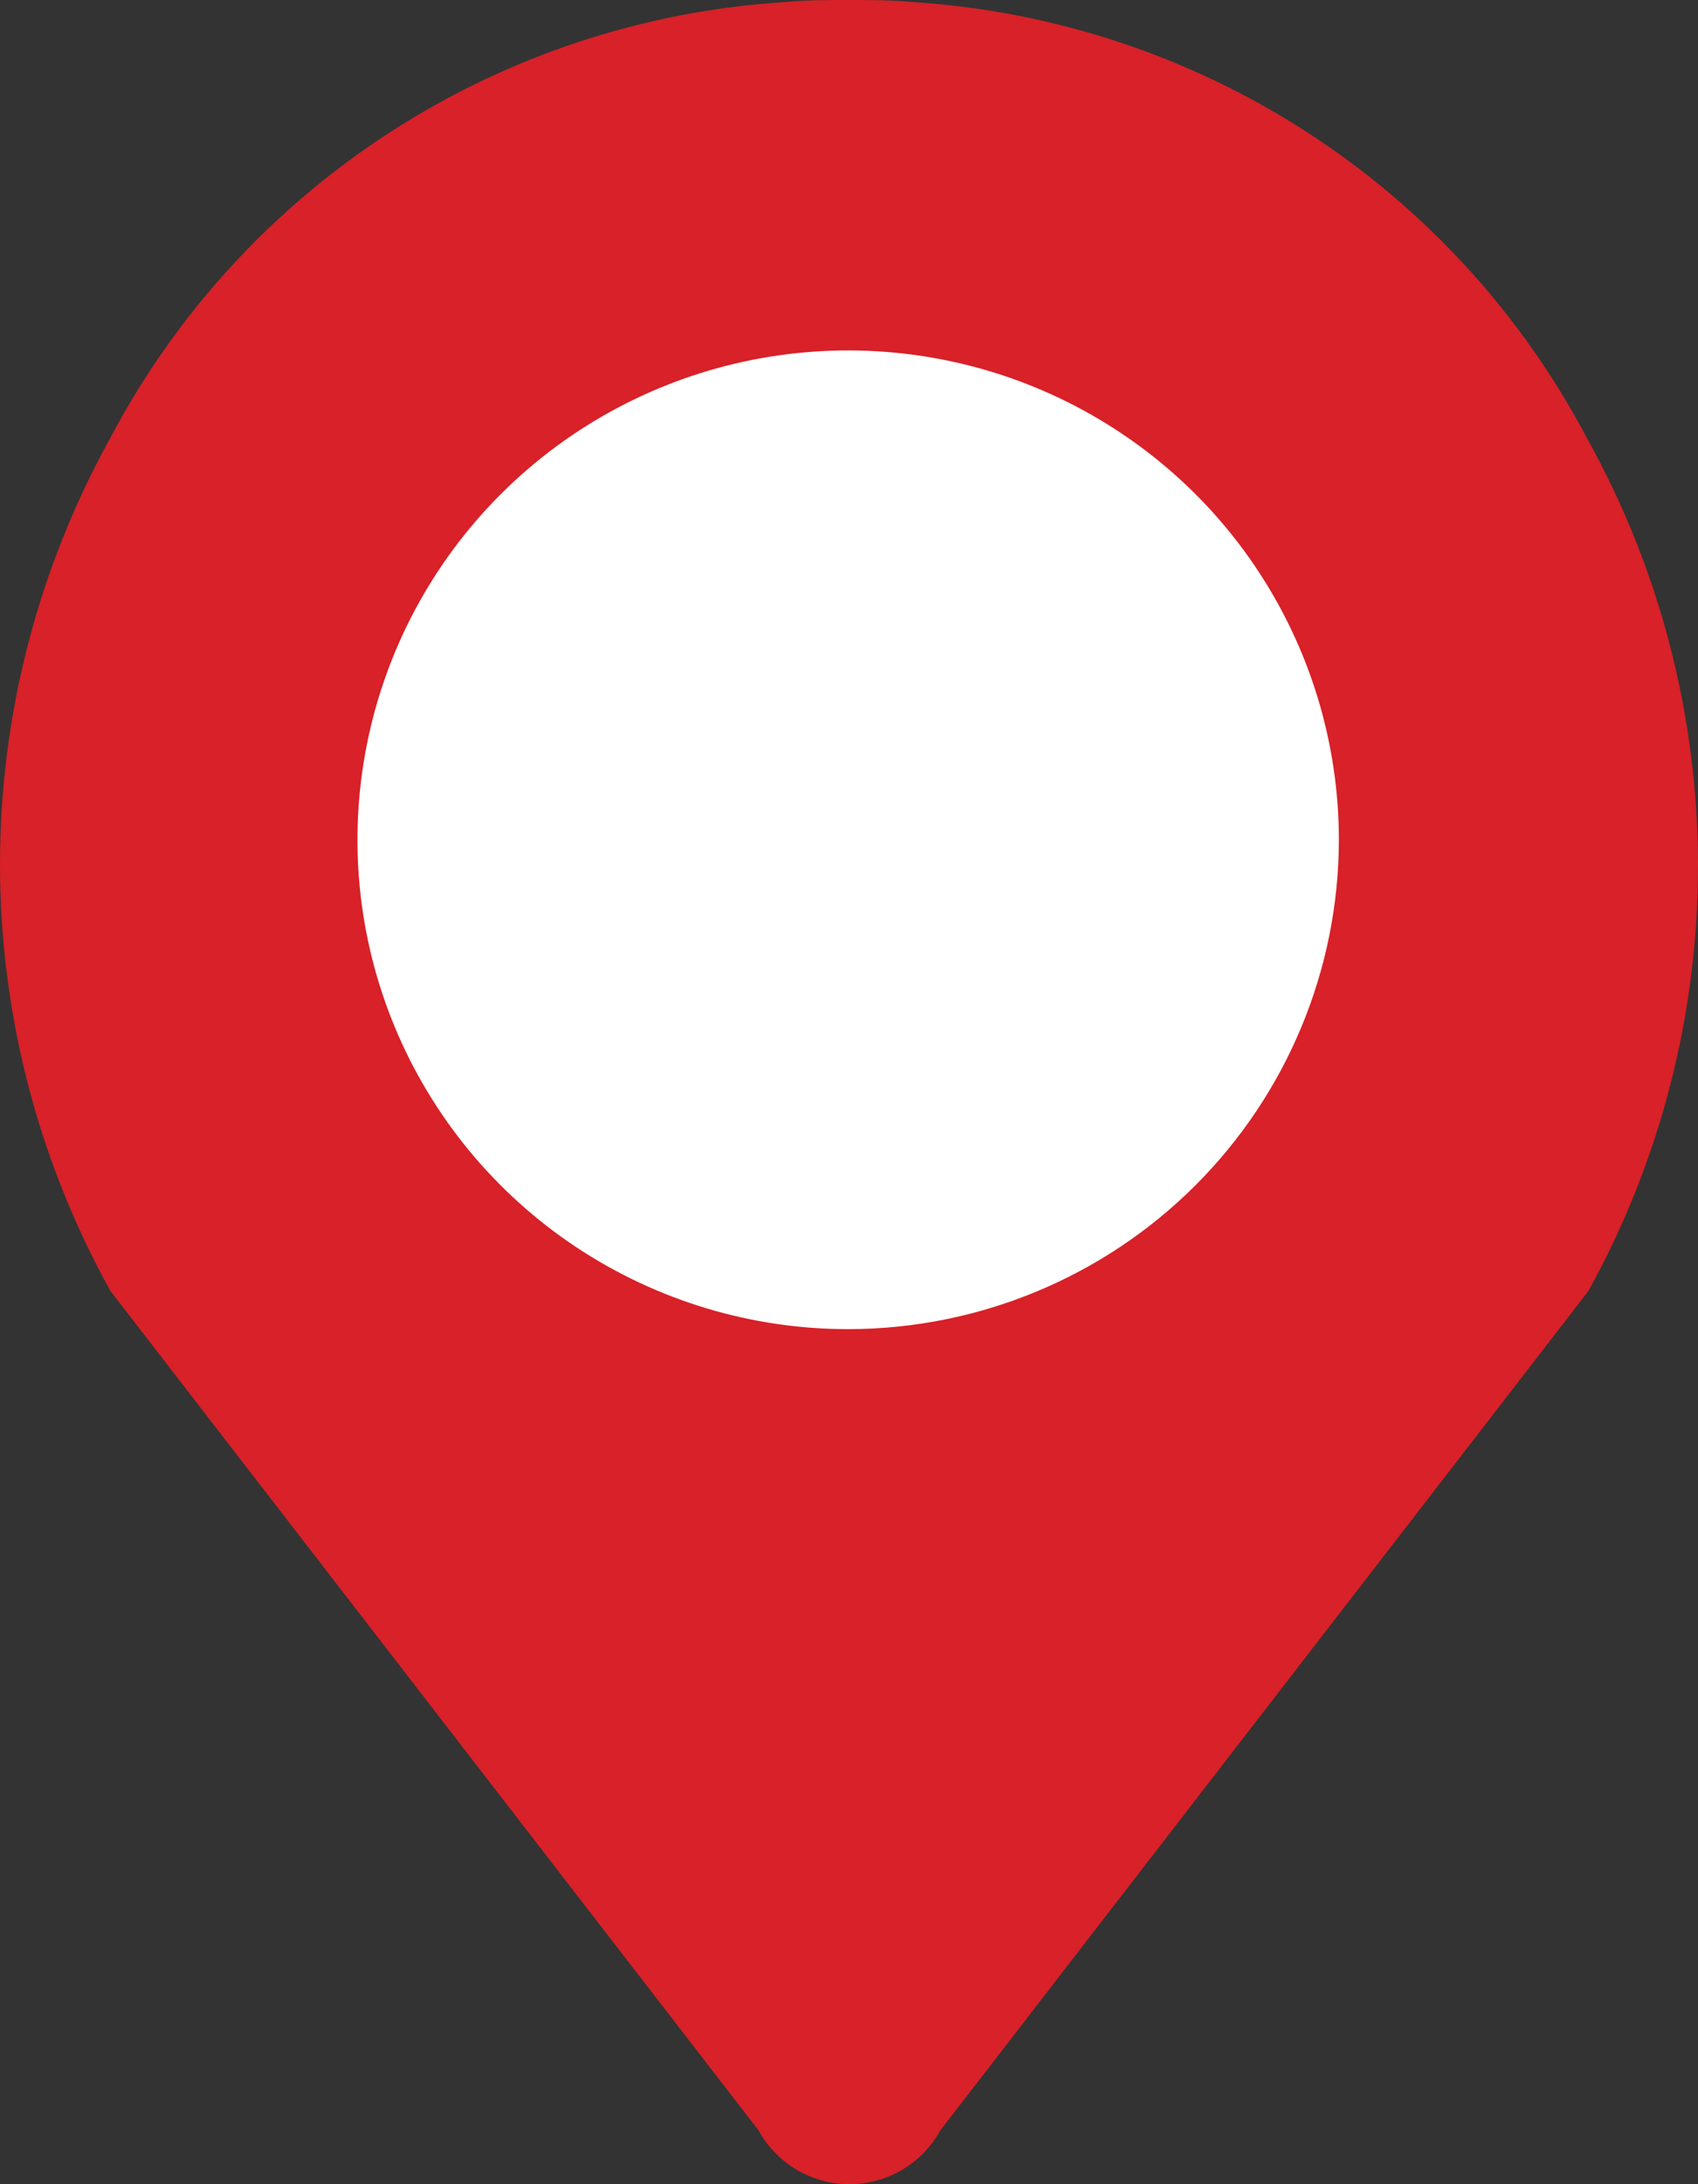
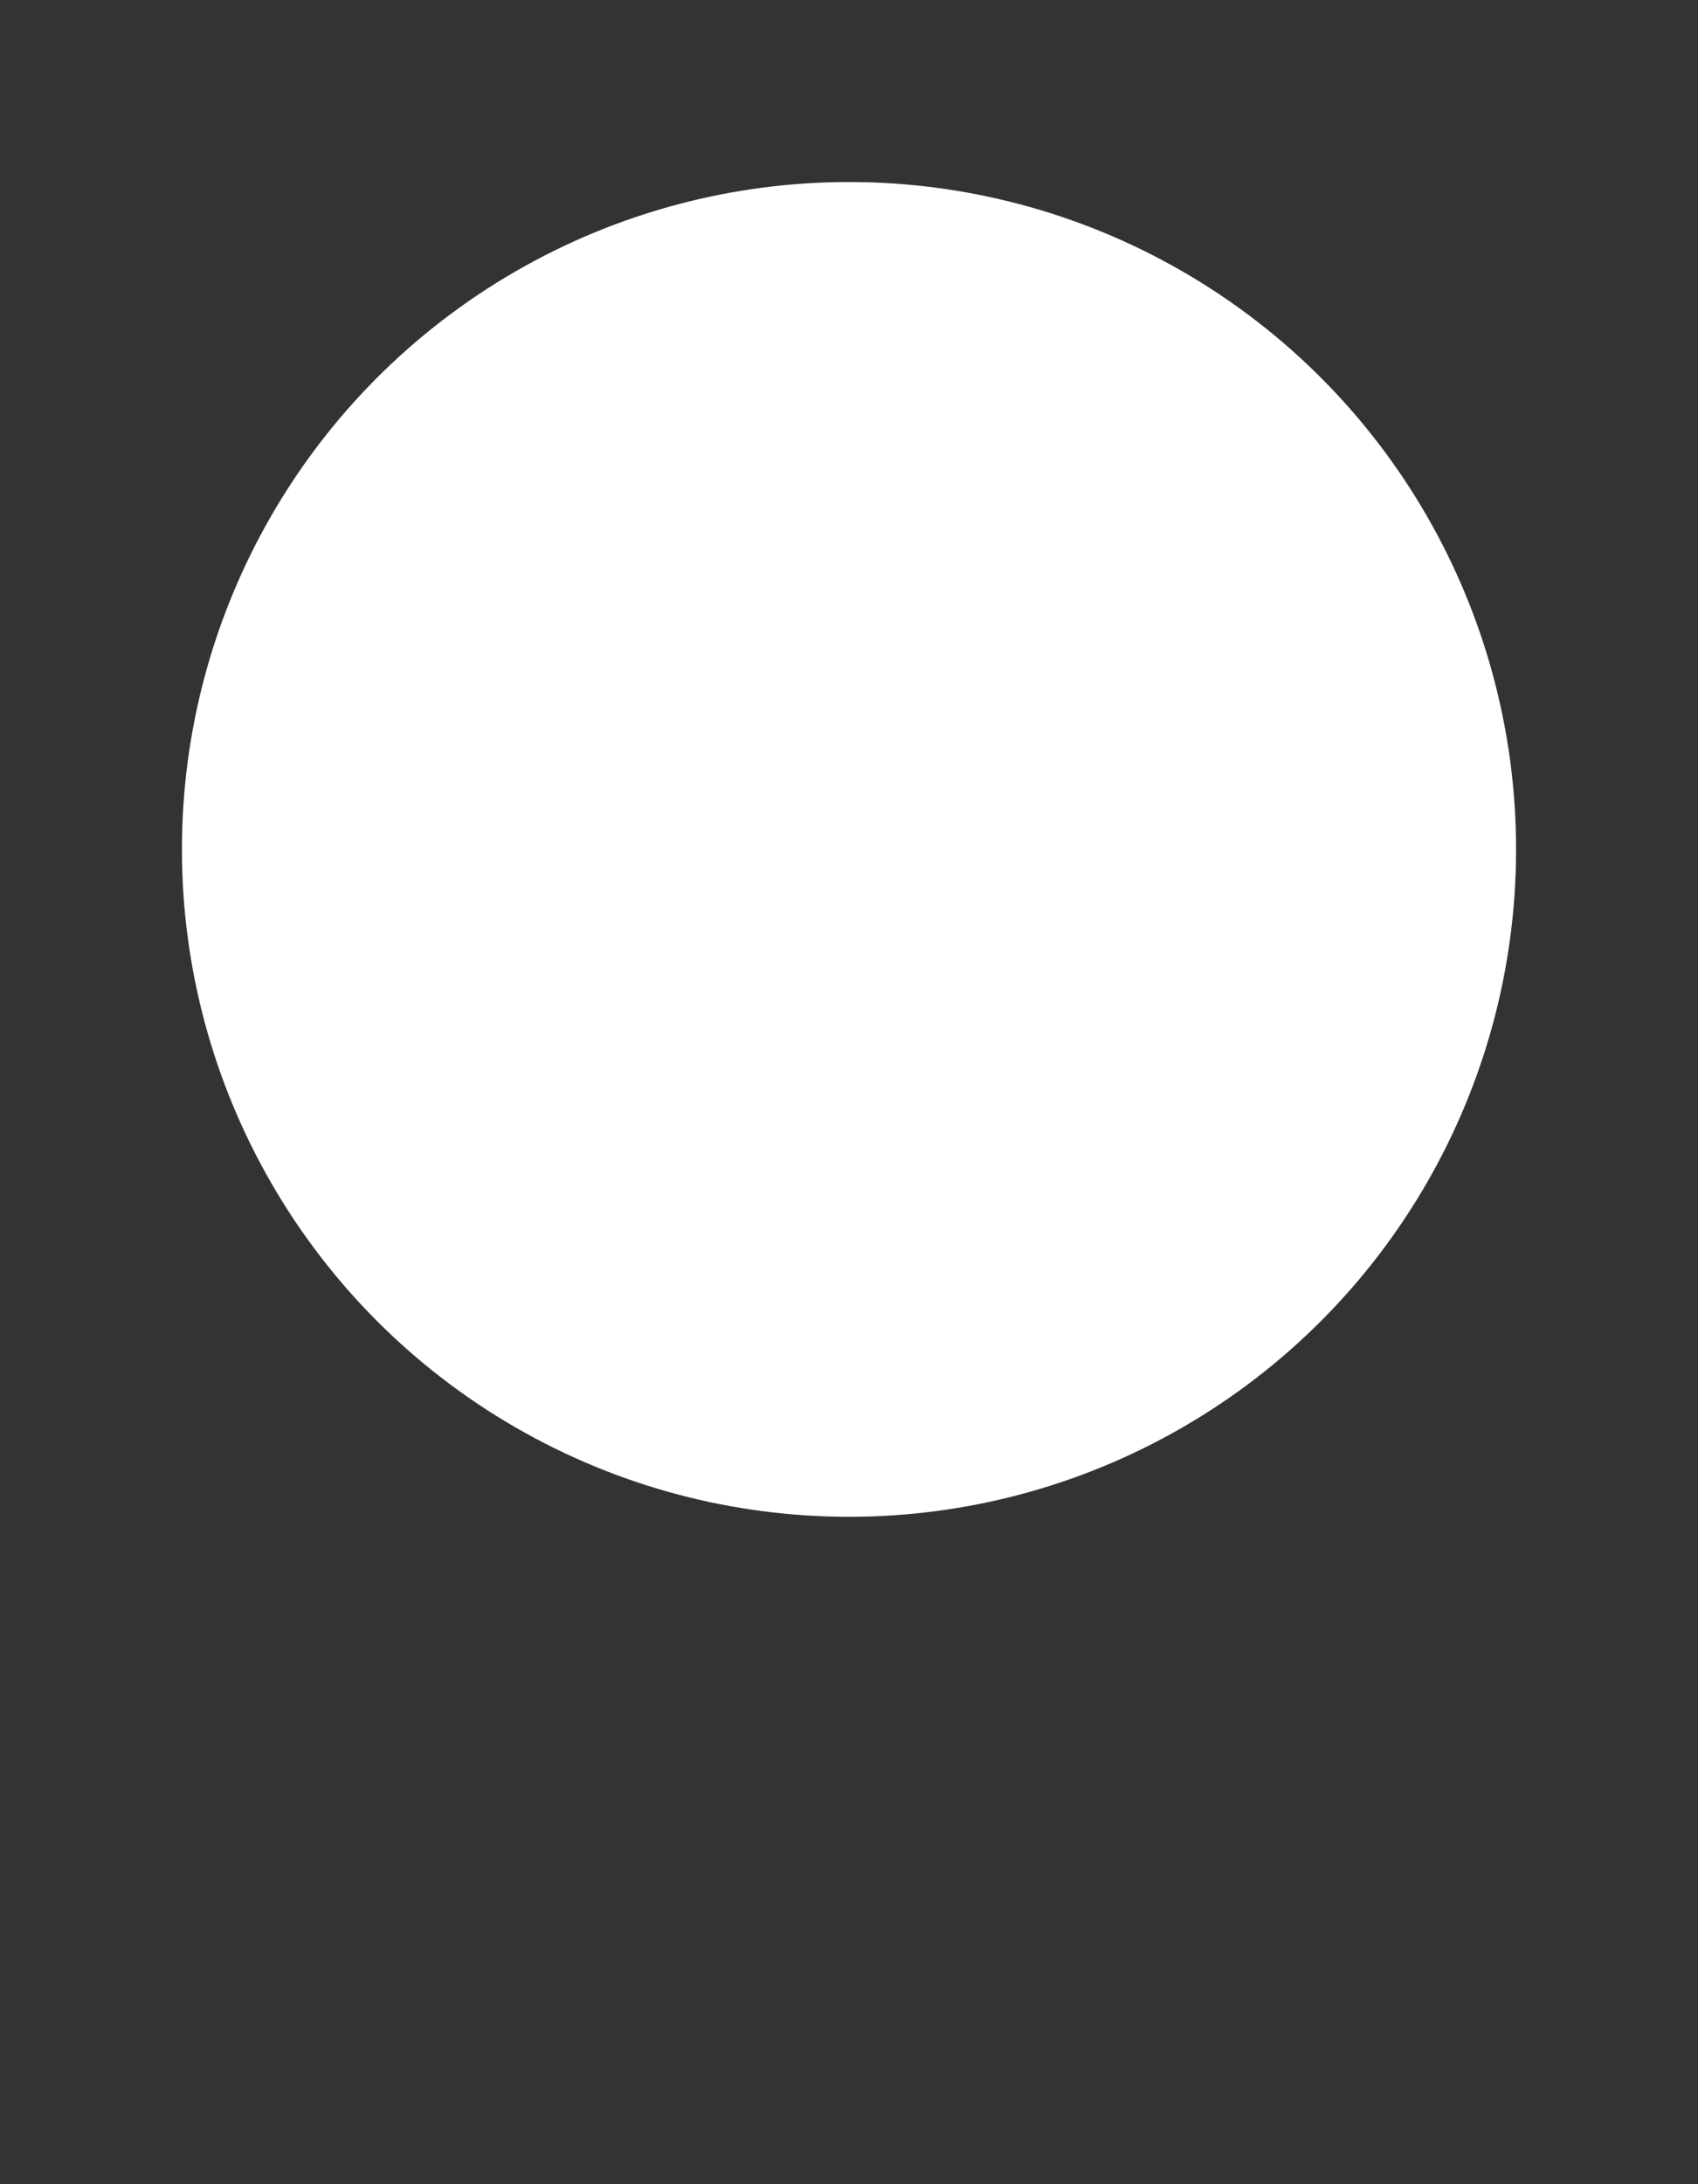
<svg xmlns="http://www.w3.org/2000/svg" width="28" height="36" viewBox="0 0 28 36" fill="none">
  <rect x="0" y="0" width="28" height="36" fill="#333333" stroke="none" />
  <circle cx="14" cy="14" r="11" fill="white" />
-   <path d="M26.165 7.215C25.086 5.17 23.498 3.437 21.554 2.179C19.61 0.922 17.374 0.184 15.062 0.035C14.687 -5.28271e-07 14.354 0 13.993 0C13.632 0 13.299 -5.28271e-07 12.924 0.035C10.612 0.184 8.376 0.922 6.432 2.179C4.488 3.437 2.9 5.17 1.821 7.215C0.627 9.367 0 11.787 0 14.246C0 16.706 0.627 19.125 1.821 21.278L12.508 35.113C12.655 35.381 12.871 35.605 13.135 35.761C13.399 35.918 13.7 36 14.007 36C14.314 36 14.615 35.918 14.879 35.761C15.142 35.605 15.359 35.381 15.506 35.113L26.193 21.278C27.383 19.123 28.005 16.703 28 14.243C27.995 11.783 27.364 9.365 26.165 7.215ZM13.993 21.907C12.393 21.909 10.828 21.437 9.496 20.552C8.165 19.667 7.127 18.408 6.513 16.935C5.899 15.461 5.738 13.84 6.049 12.275C6.36 10.71 7.129 9.272 8.26 8.143C9.39 7.014 10.831 6.245 12.401 5.932C13.97 5.62 15.597 5.778 17.076 6.387C18.555 6.997 19.82 8.029 20.71 9.355C21.6 10.681 22.076 12.239 22.078 13.835C22.078 15.973 21.226 18.025 19.711 19.538C18.195 21.052 16.139 21.904 13.993 21.907Z" fill="#D82128" />
</svg>